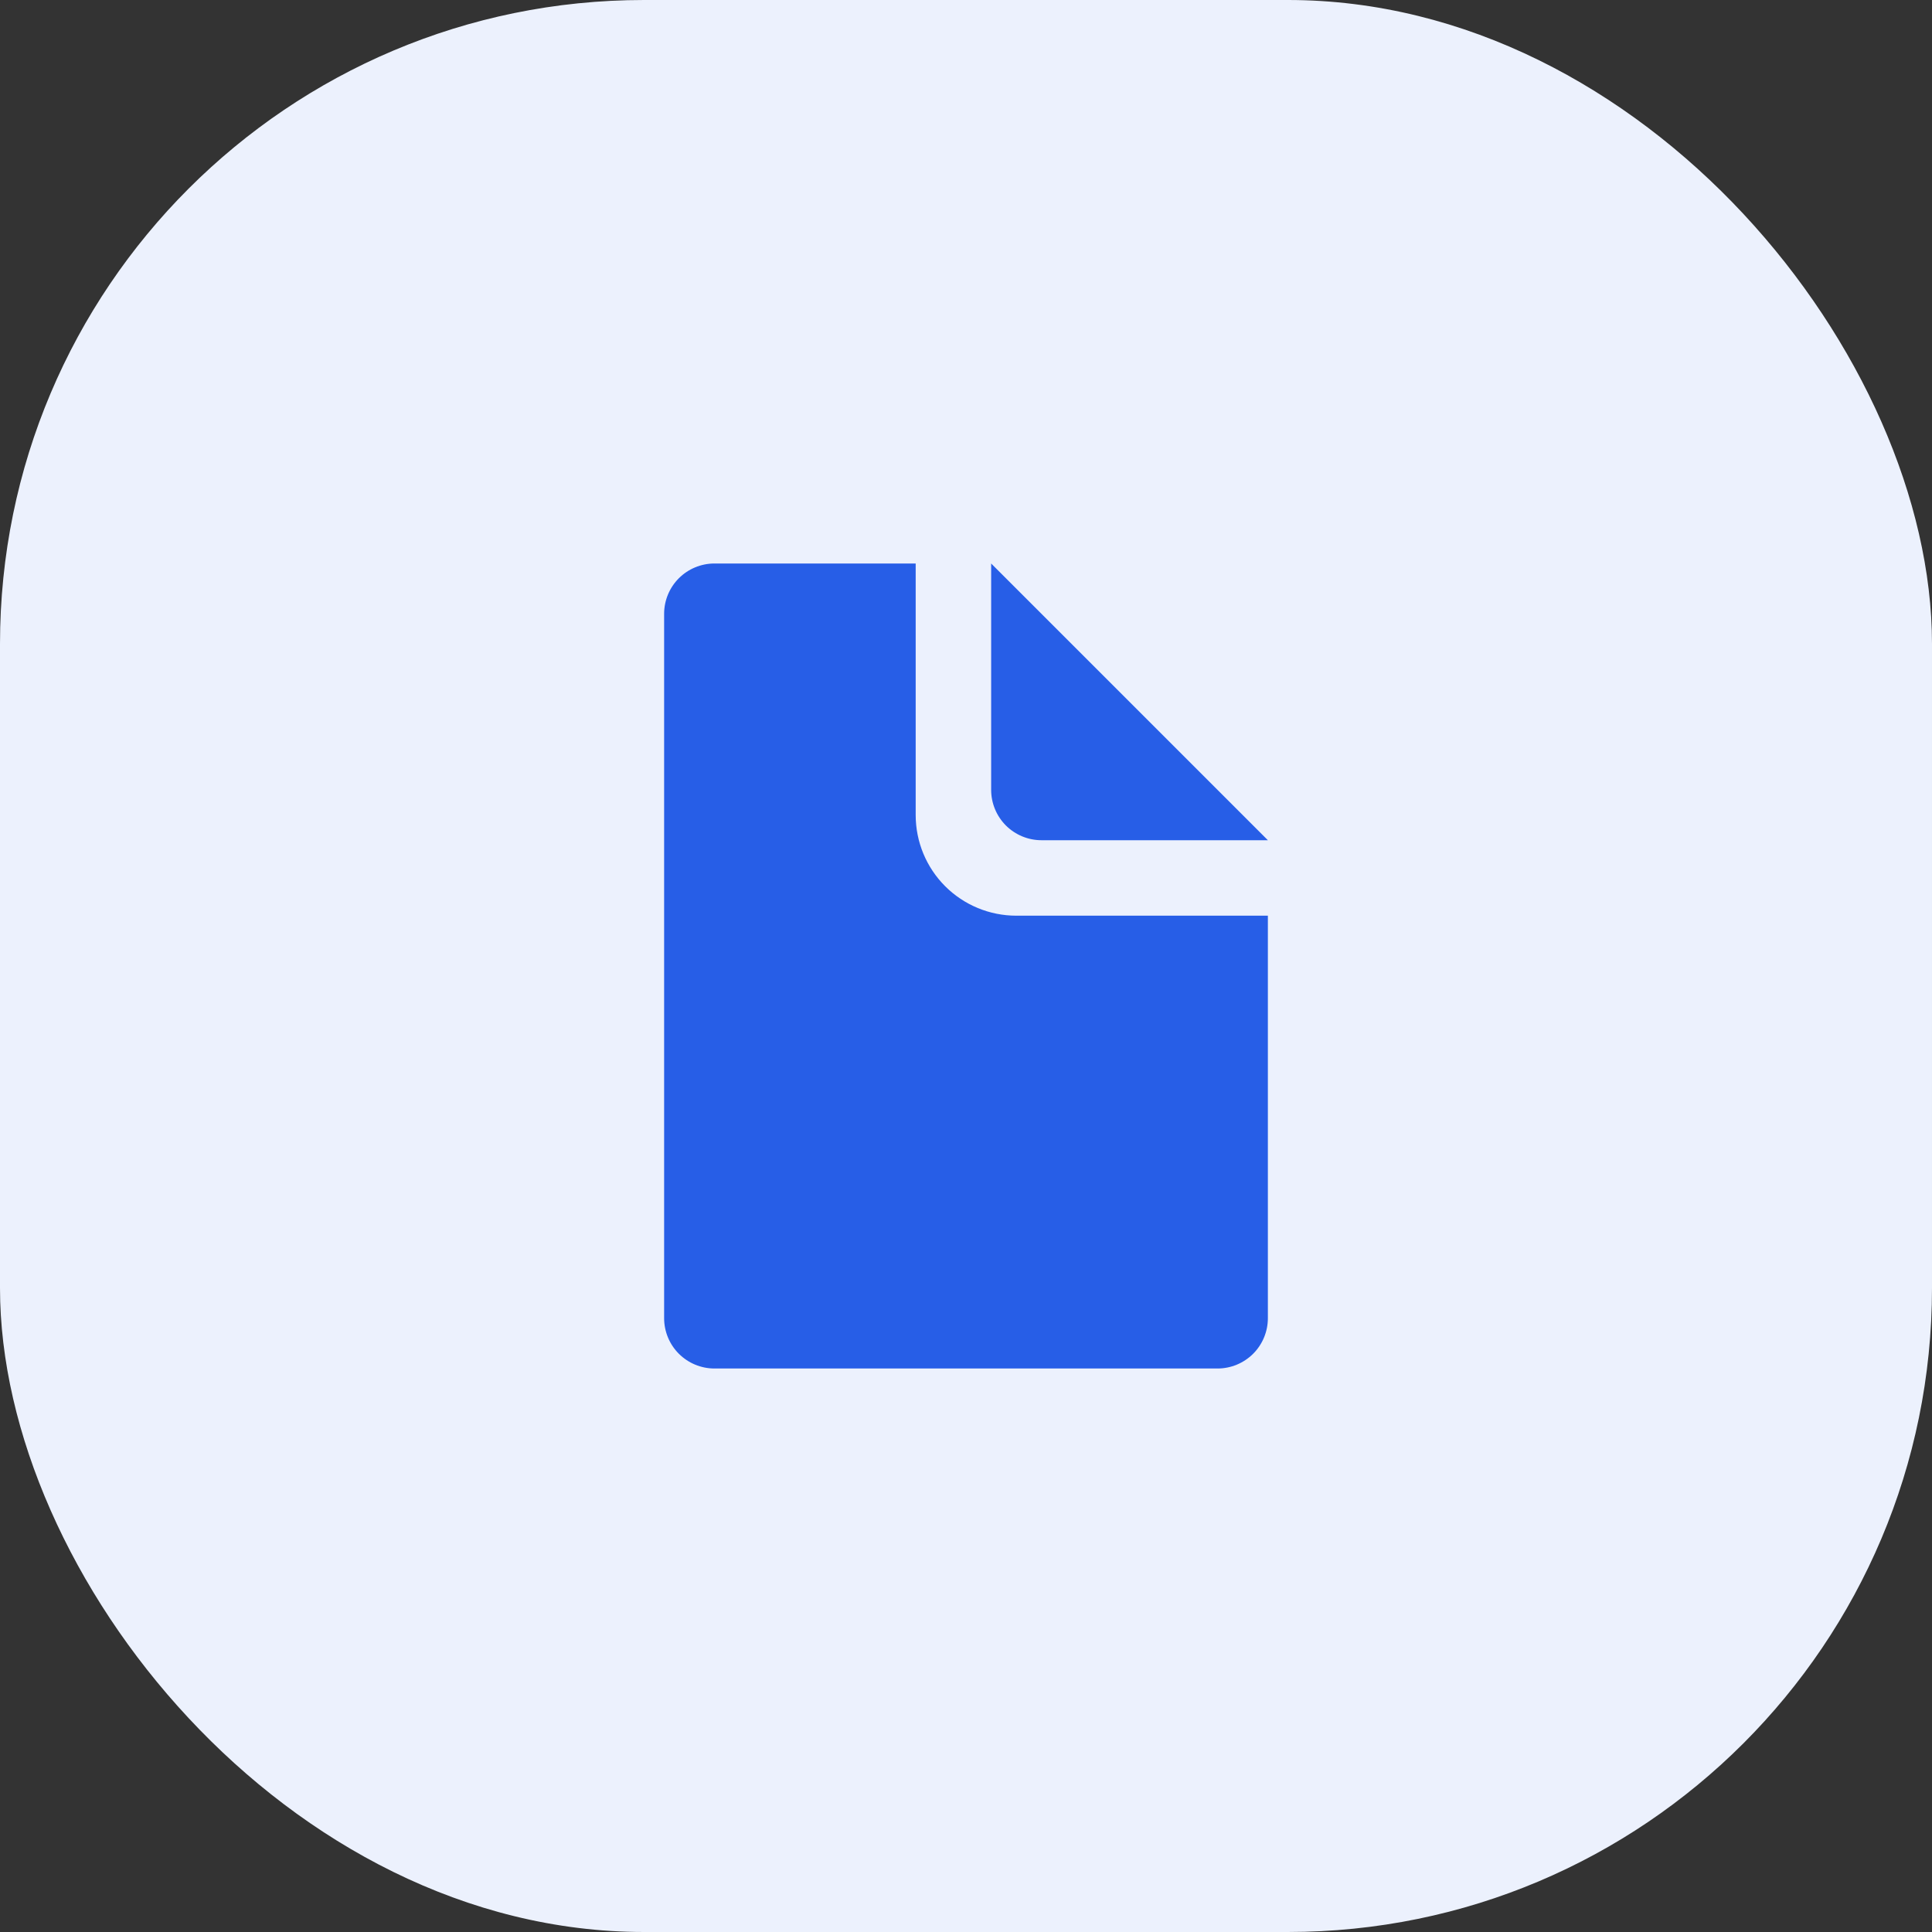
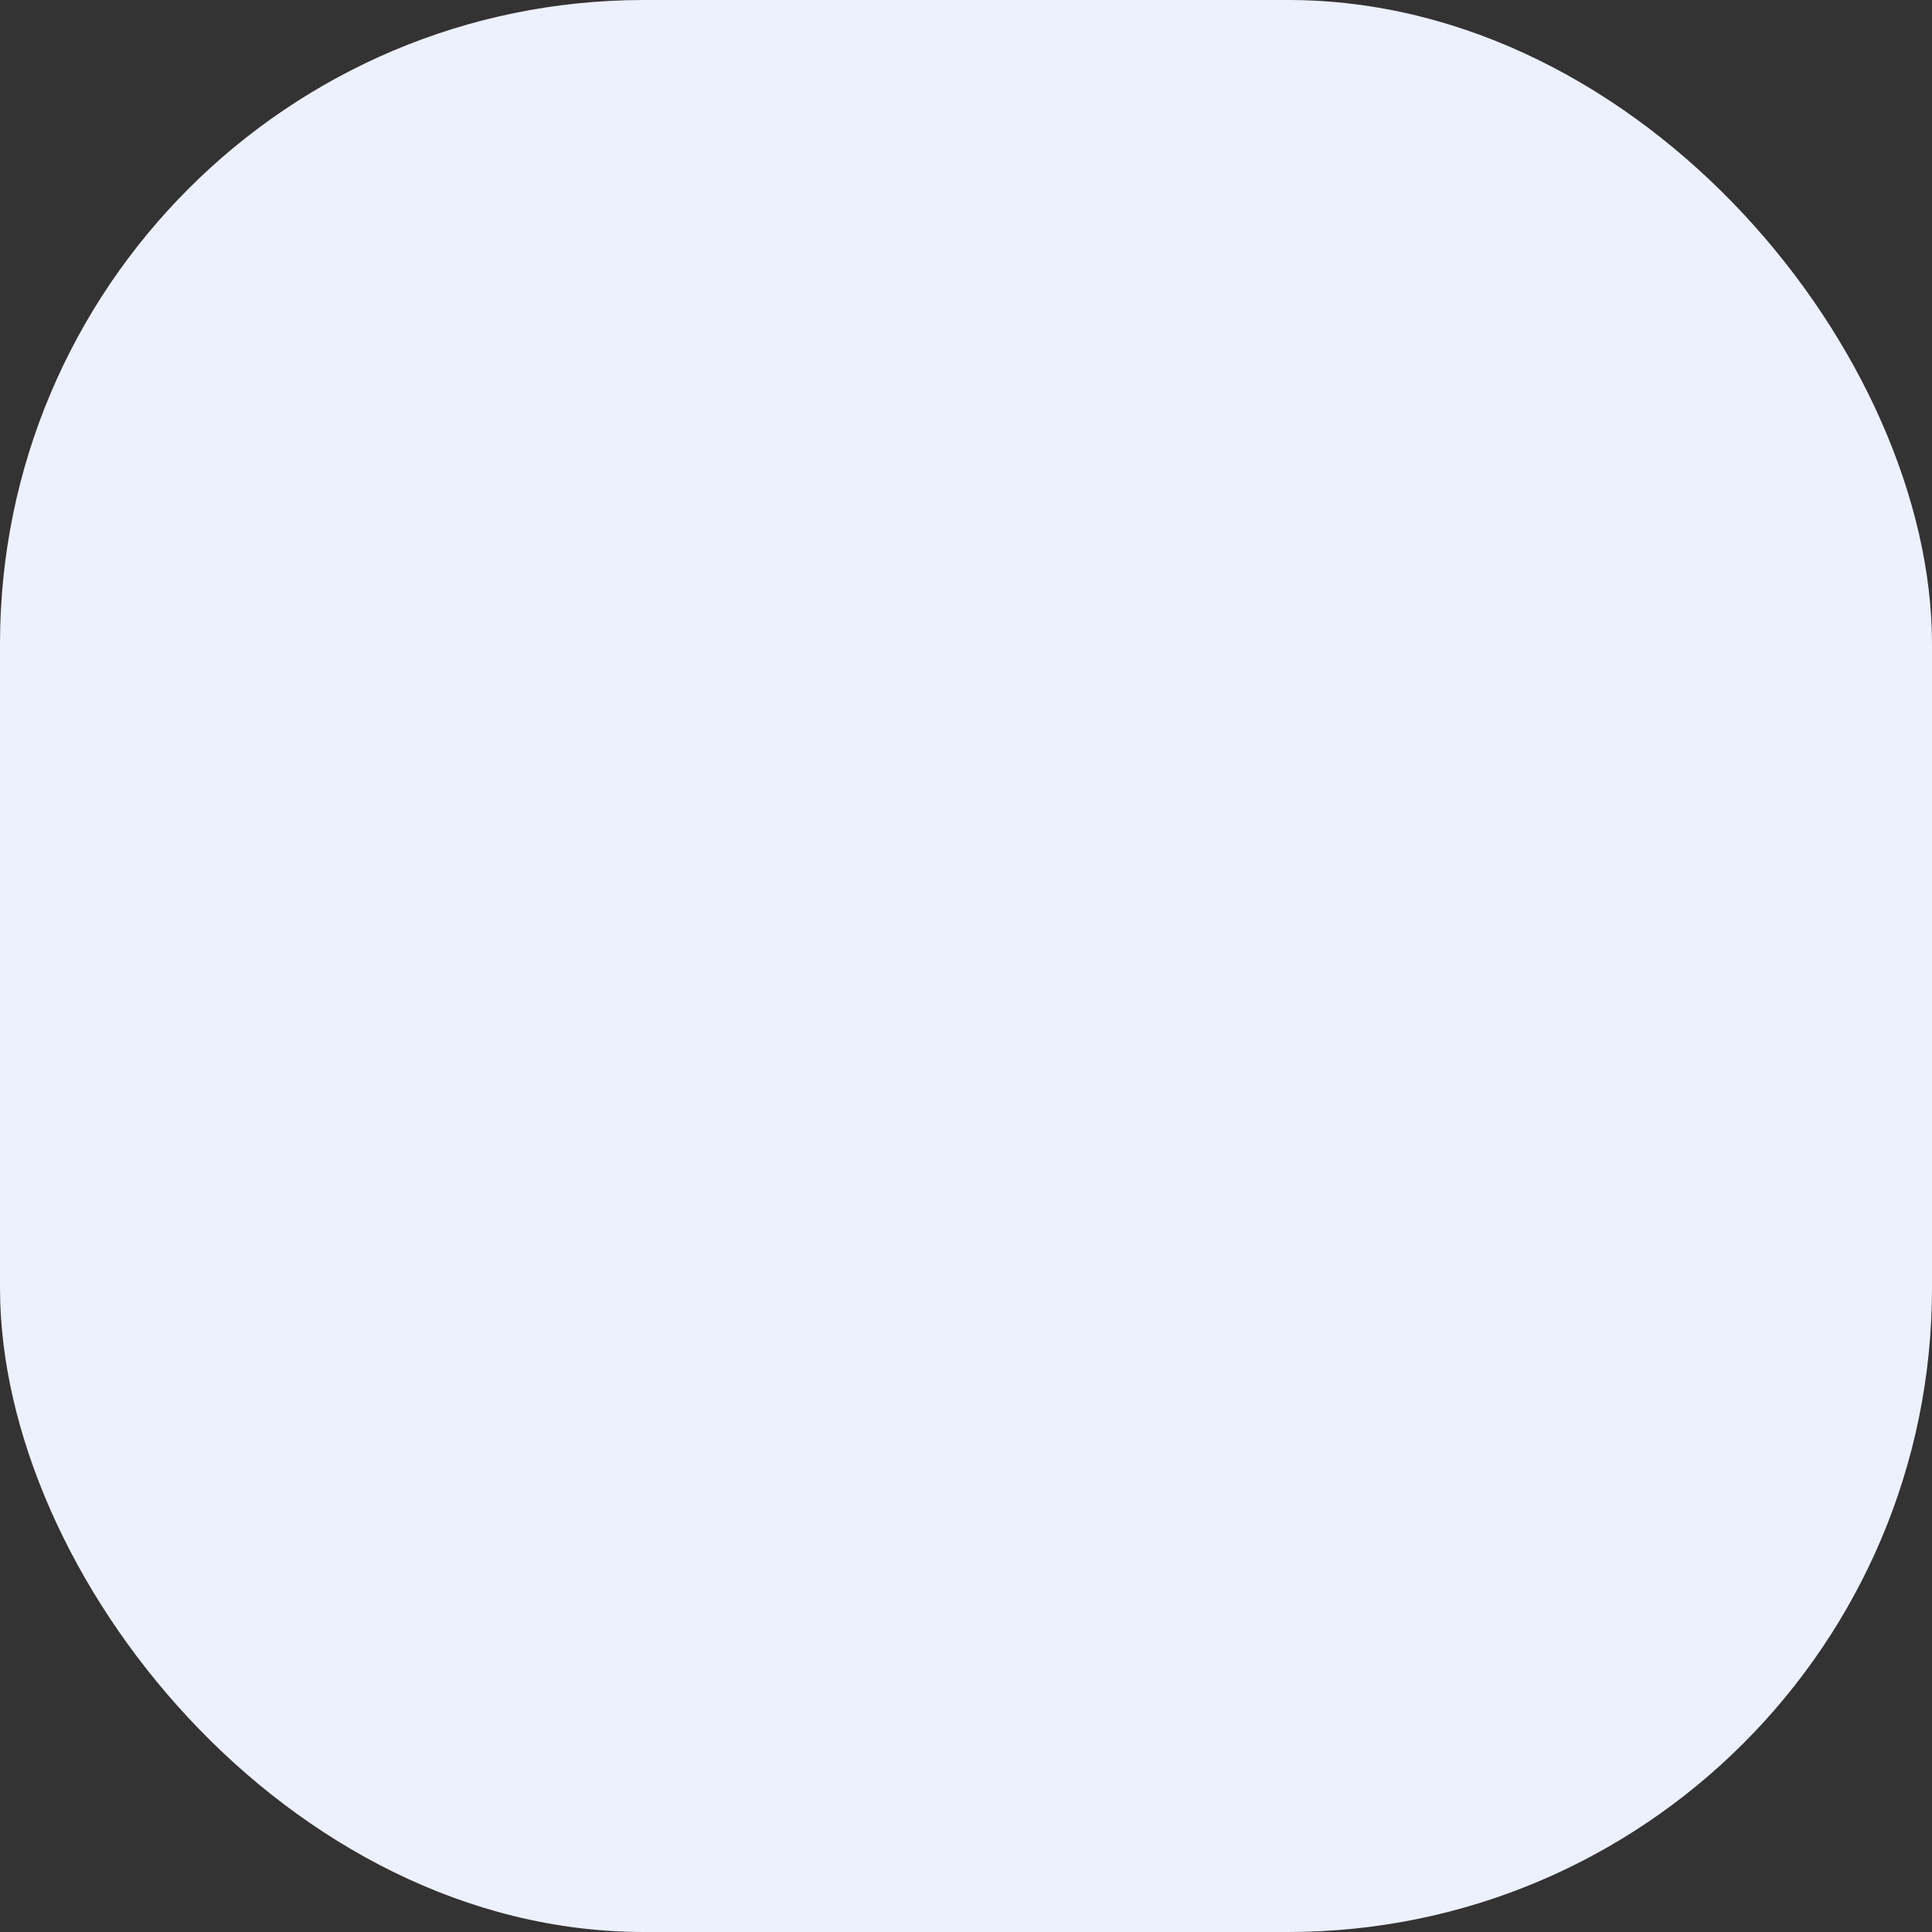
<svg xmlns="http://www.w3.org/2000/svg" width="48" height="48" viewBox="0 0 48 48" fill="none">
  <rect x="0" y="0" width="48" height="48" fill="#333333" stroke="none" />
  <rect width="48" height="48" rx="16" fill="#ECF1FD" />
-   <path d="M30.25 34H17.75C17.419 34 17.101 33.868 16.866 33.634C16.632 33.4 16.5 33.081 16.5 32.75V15.25C16.5 14.918 16.632 14.601 16.866 14.366C17.101 14.132 17.419 14 17.75 14H22.75V20.25C22.75 20.913 23.013 21.549 23.482 22.018C23.951 22.487 24.587 22.75 25.25 22.75H31.5V32.75C31.5 33.081 31.368 33.4 31.134 33.634C30.899 33.868 30.581 34 30.25 34ZM31.5 20.875H25.875C25.544 20.875 25.226 20.743 24.991 20.509C24.757 20.274 24.625 19.956 24.625 19.625V14L31.5 20.875Z" fill="#275EE7" />
</svg>